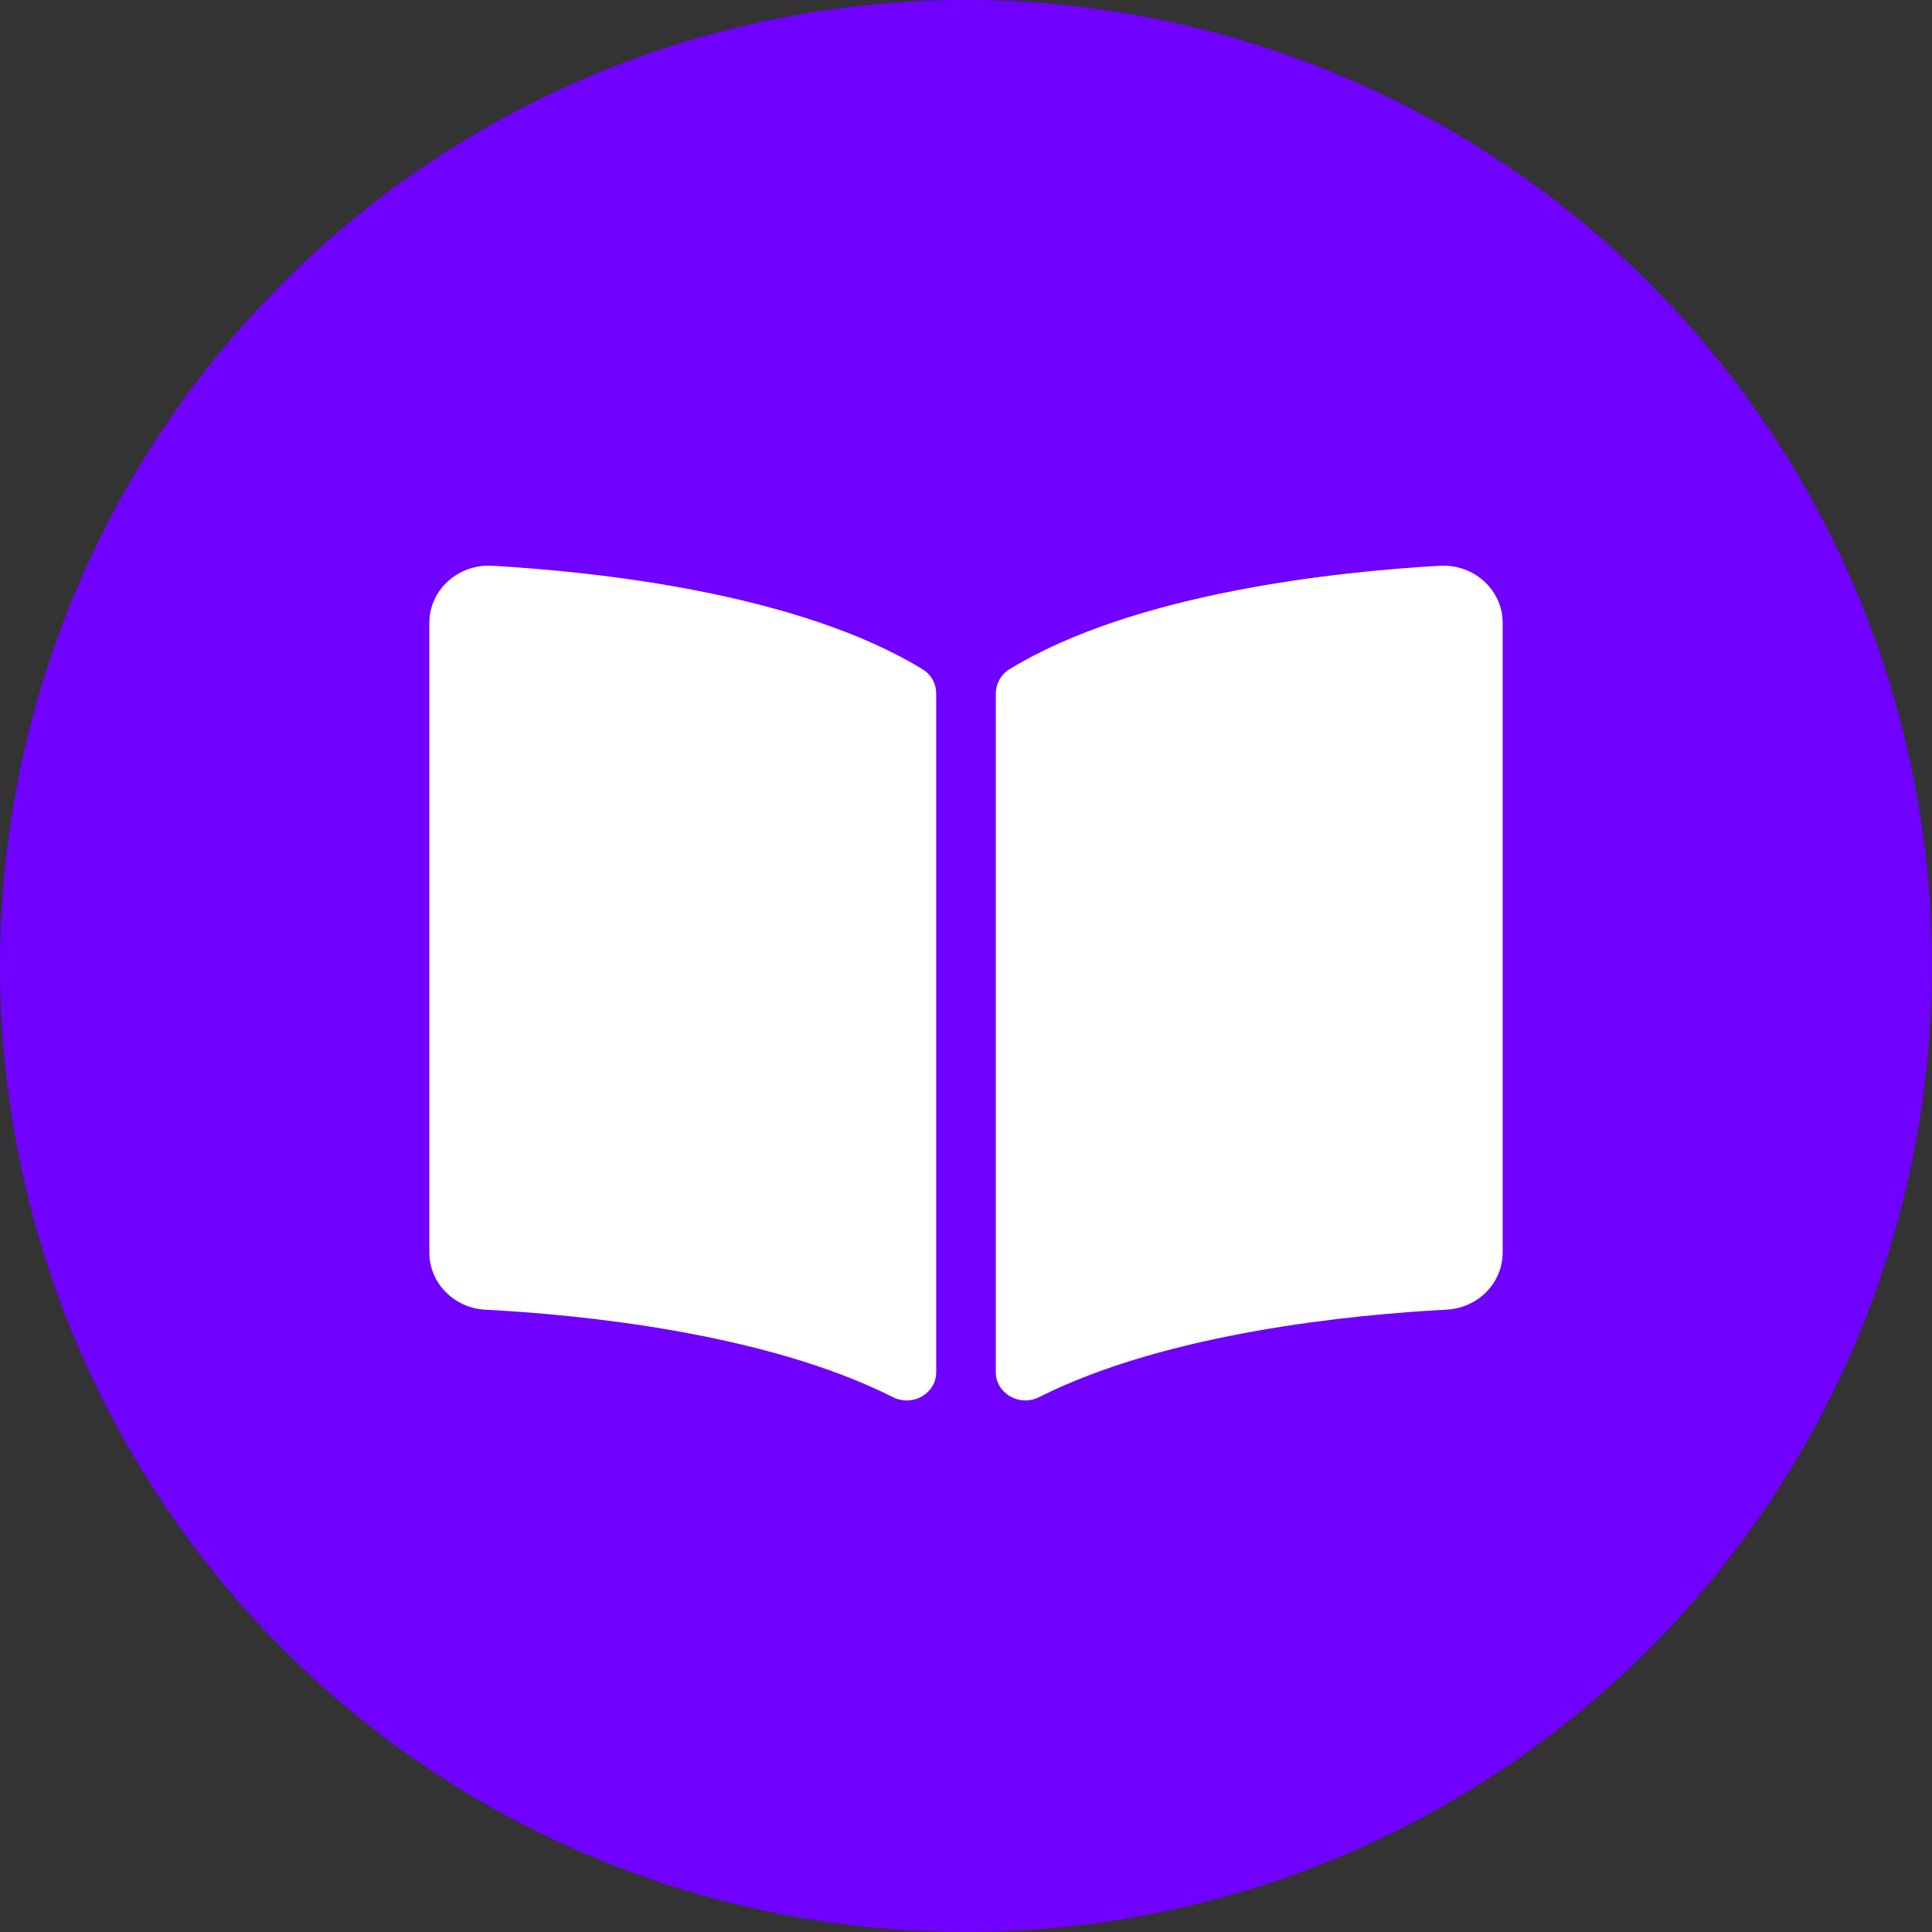
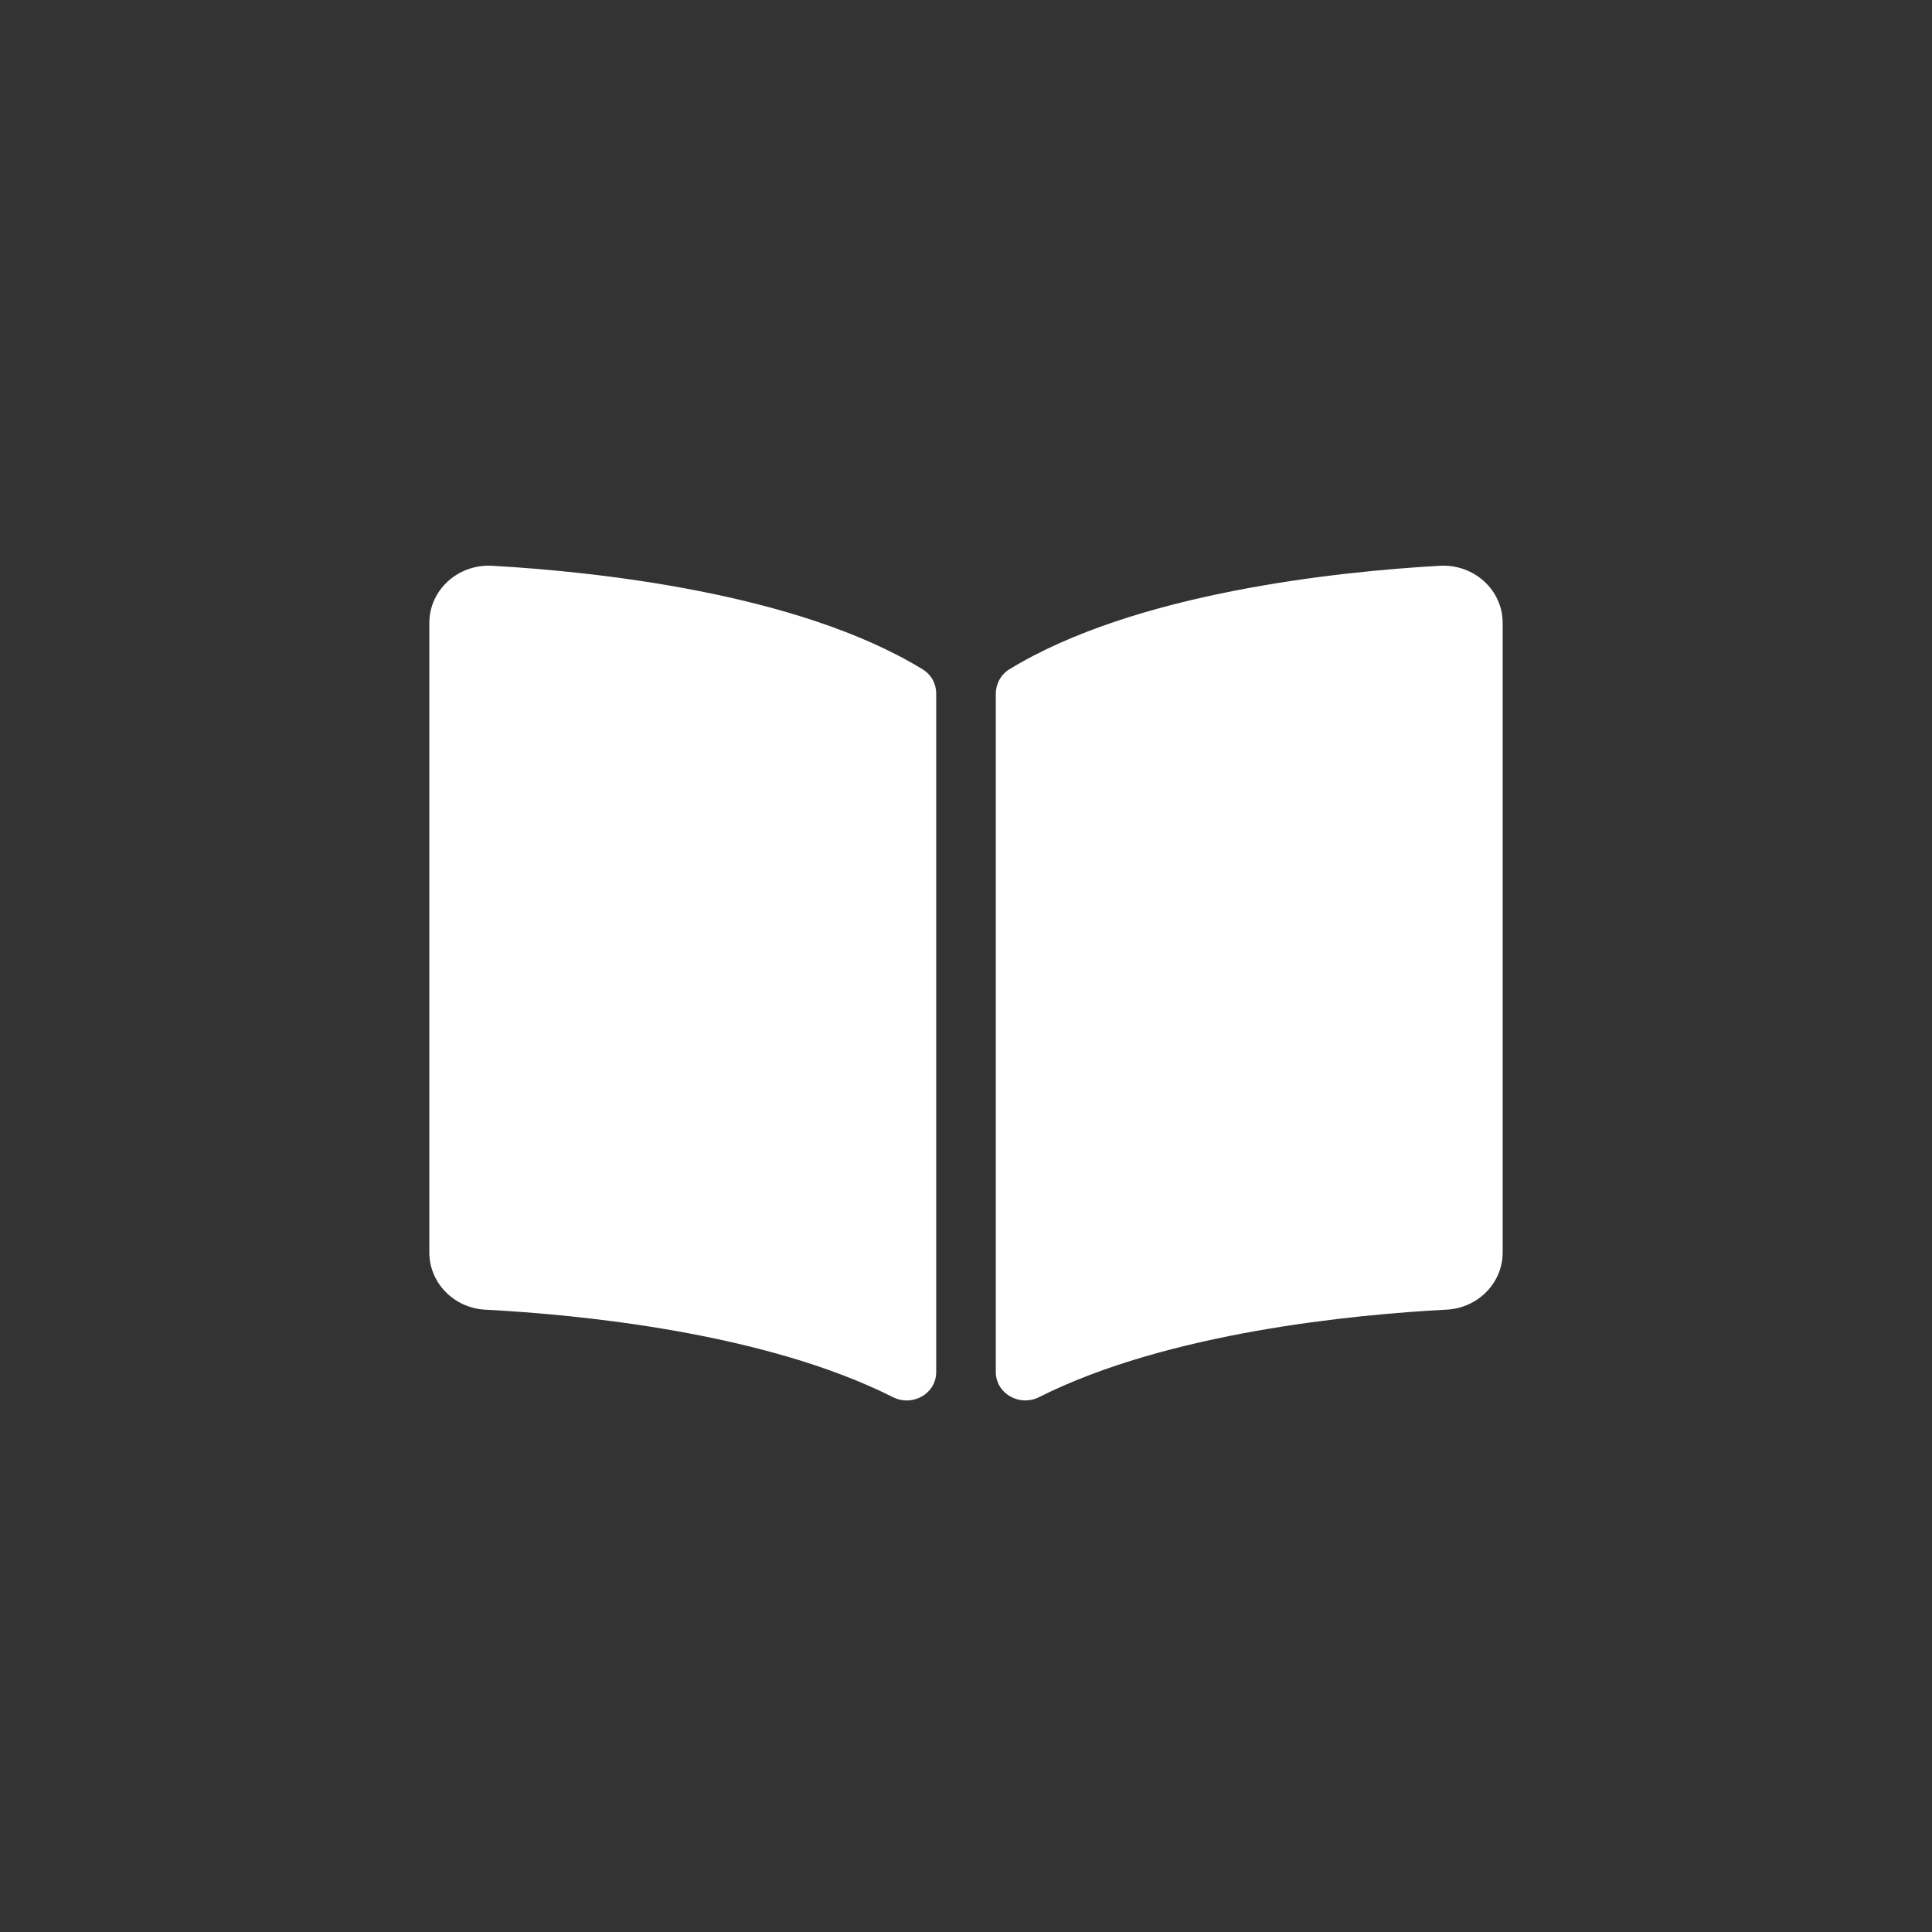
<svg xmlns="http://www.w3.org/2000/svg" width="45" height="45" viewBox="0 0 45 45" fill="none">
  <rect x="0" y="0" width="45" height="45" fill="#333333" stroke="none" />
-   <circle cx="22.5" cy="22.5" r="22.5" fill="#7000FF" />
  <path d="M33.534 13.178C31.155 13.313 26.428 13.804 23.509 15.59C23.308 15.714 23.194 15.933 23.194 16.162V31.955C23.194 32.456 23.742 32.773 24.204 32.541C27.207 31.029 31.549 30.617 33.697 30.504C34.43 30.465 35 29.878 35 29.173V14.51C35 13.742 34.333 13.133 33.534 13.178ZM21.49 15.59C18.572 13.804 13.845 13.313 11.466 13.178C10.667 13.133 10 13.742 10 14.51V29.174C10 29.879 10.57 30.466 11.303 30.505C13.451 30.617 17.796 31.03 20.798 32.542C21.259 32.774 21.806 32.458 21.806 31.958V16.154C21.806 15.925 21.692 15.714 21.49 15.59Z" fill="white" />
</svg>